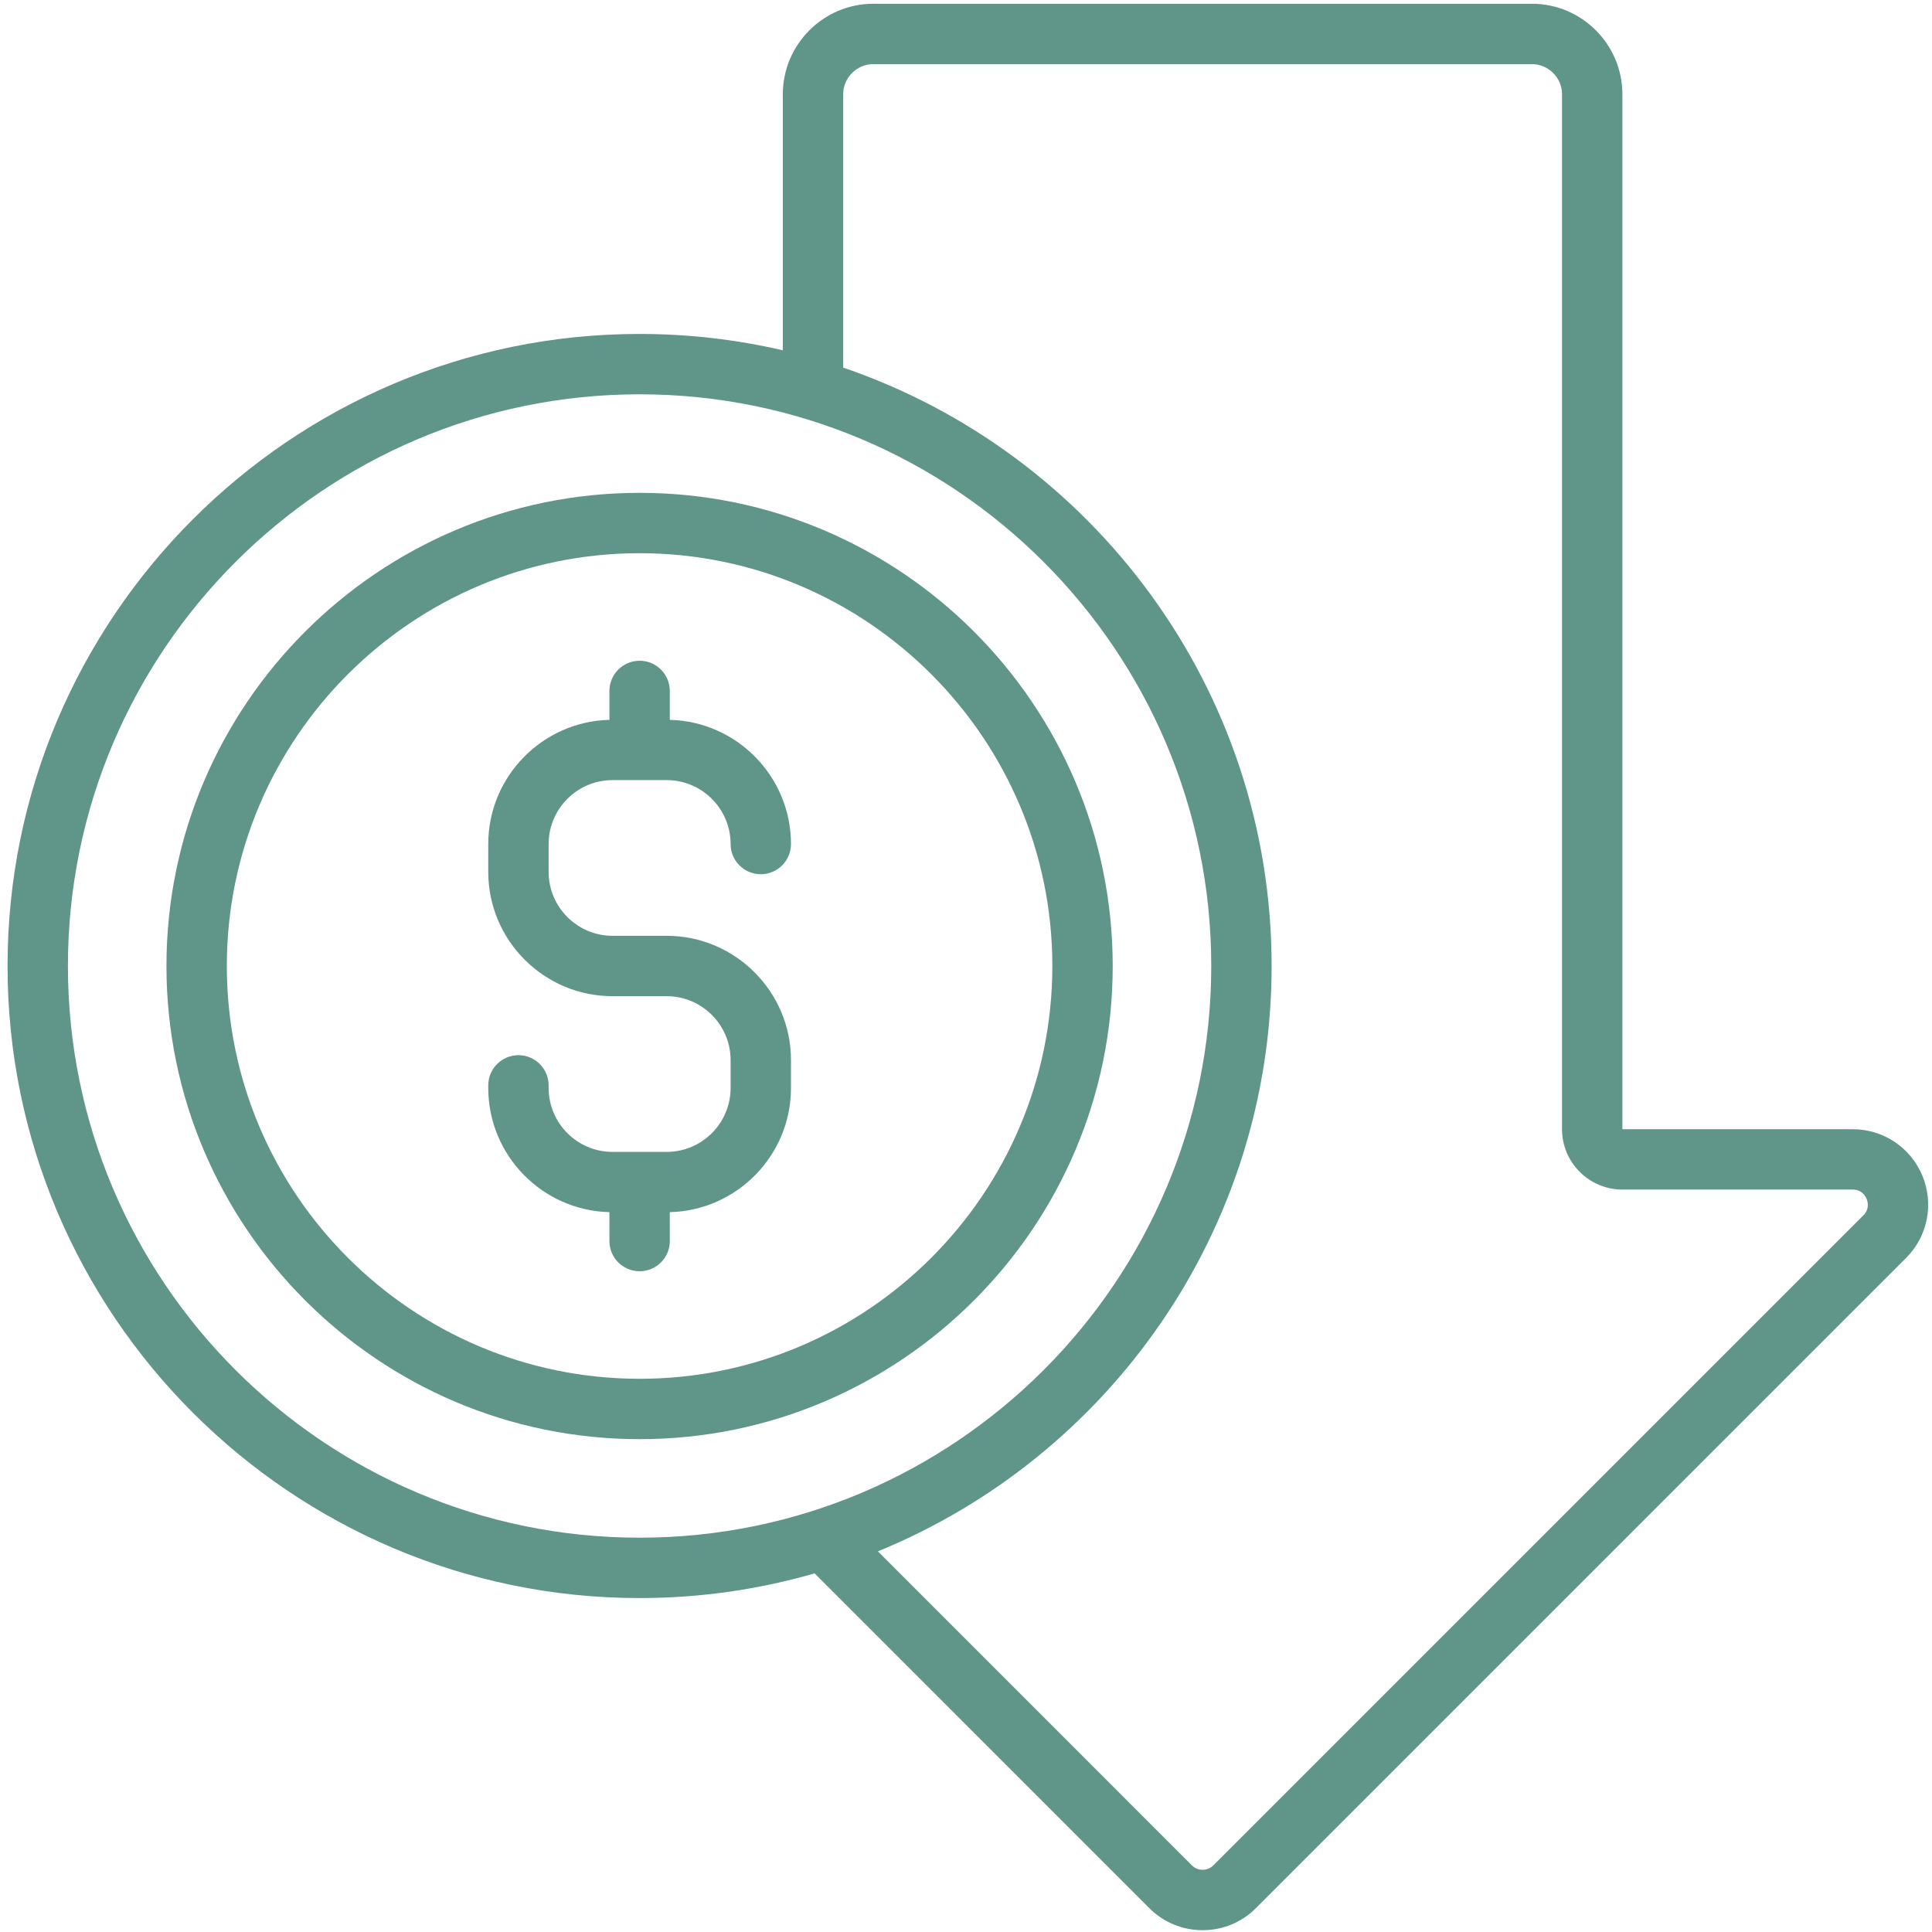
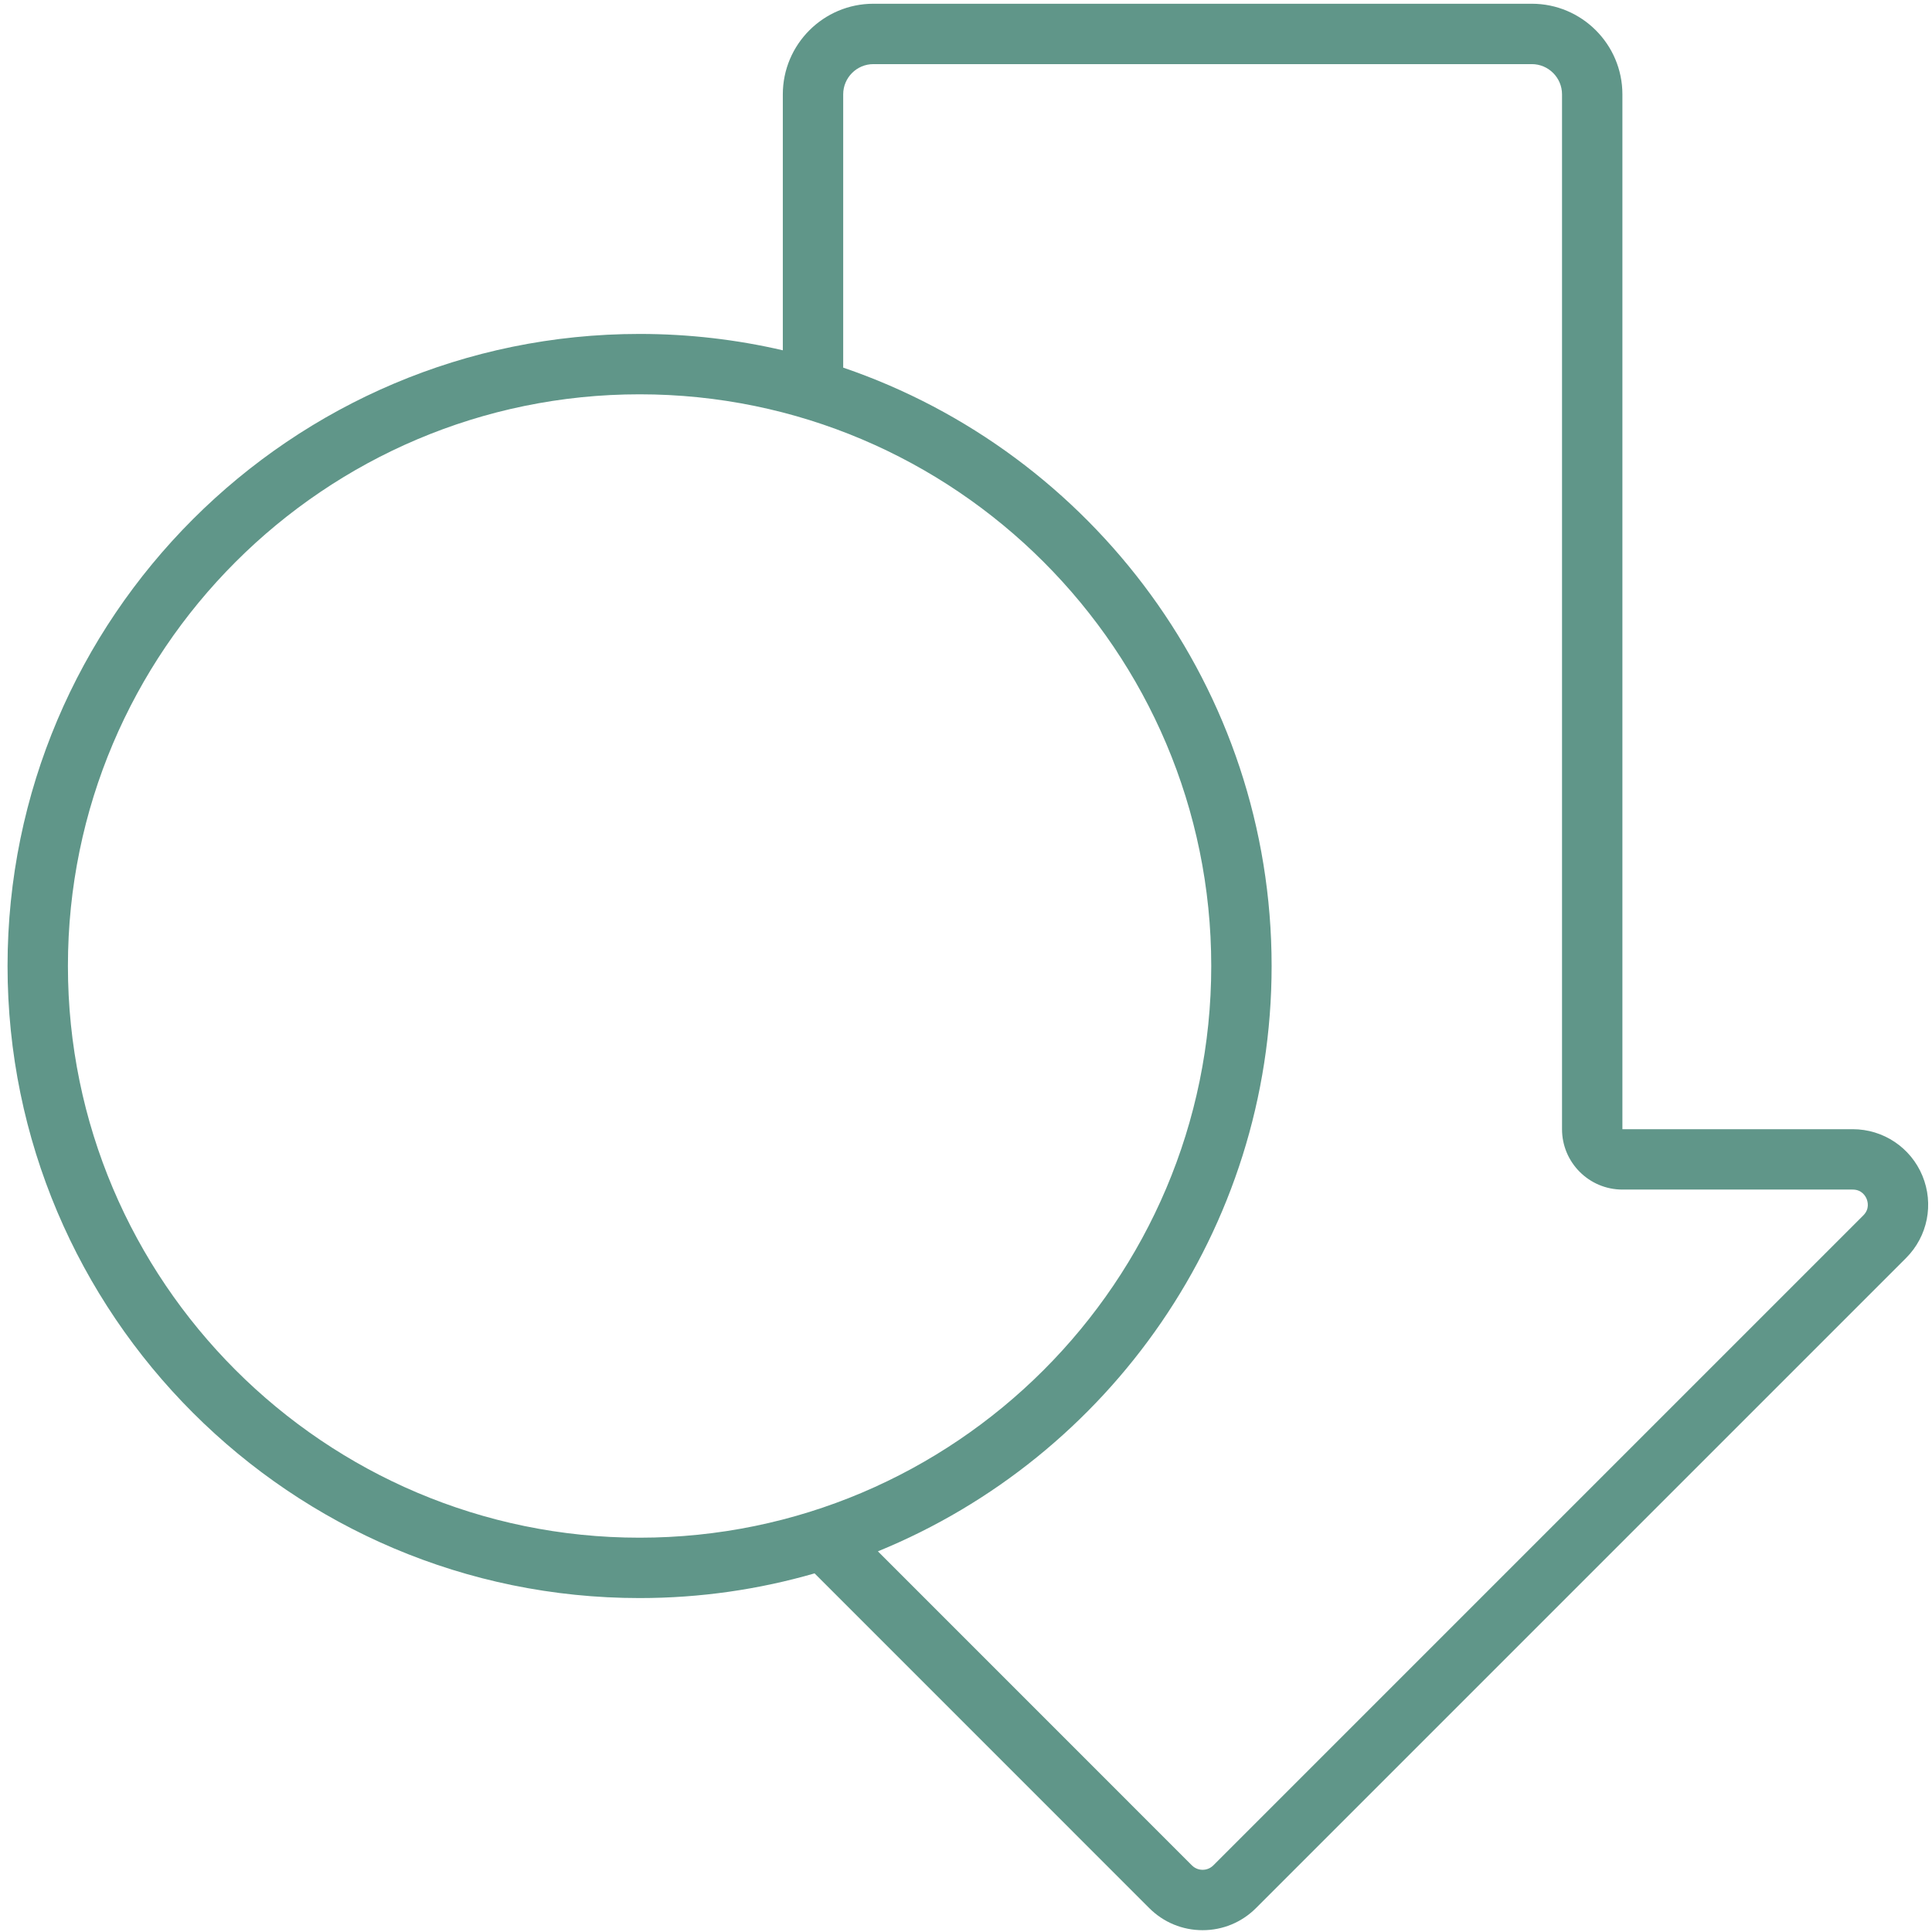
<svg xmlns="http://www.w3.org/2000/svg" width="32" height="32" viewBox="0 0 32 32" fill="none">
  <g clip-path="url(#clip0_571_9461)">
    <path d="M31.841 19.474C31.647 19.006 31.193 18.703 30.686 18.703L26.872 18.703C26.872 18.703 26.872 18.703 26.872 18.703V1.562C26.872 0.735 26.199 0.062 25.372 0.062H14.466C13.639 0.062 12.966 0.735 12.966 1.562V5.802C12.204 5.625 11.409 5.531 10.594 5.531C4.821 5.531 0.125 10.227 0.125 16C0.125 21.773 4.821 26.469 10.594 26.469C11.599 26.469 12.571 26.326 13.492 26.06L19.035 31.604C19.271 31.84 19.585 31.97 19.919 31.97C20.253 31.97 20.567 31.84 20.803 31.604L31.57 20.837C31.929 20.478 32.035 19.943 31.841 19.474ZM1.125 16C1.125 10.779 5.373 6.531 10.594 6.531C15.815 6.531 20.062 10.779 20.062 16C20.062 21.221 15.815 25.469 10.594 25.469C5.373 25.469 1.125 21.221 1.125 16ZM30.863 20.13L20.096 30.897C20.032 30.96 19.958 30.97 19.919 30.97C19.88 30.97 19.806 30.96 19.742 30.897L14.541 25.695C18.362 24.134 21.062 20.377 21.062 16C21.062 11.407 18.089 7.495 13.966 6.089V1.562C13.966 1.287 14.19 1.062 14.466 1.062H25.372C25.647 1.062 25.872 1.287 25.872 1.562V18.703C25.872 19.254 26.32 19.703 26.872 19.703H30.686C30.837 19.703 30.898 19.811 30.917 19.857C30.936 19.904 30.969 20.023 30.863 20.13Z" fill="#609689" />
-     <path d="M10.146 12.921H11.042C11.626 12.921 12.101 13.396 12.101 13.98C12.101 14.256 12.325 14.48 12.601 14.48C12.877 14.48 13.101 14.256 13.101 13.98C13.101 12.862 12.205 11.95 11.094 11.923V11.444C11.094 11.168 10.87 10.944 10.594 10.944C10.318 10.944 10.094 11.168 10.094 11.444V11.923C8.983 11.95 8.087 12.862 8.087 13.98V14.441C8.087 15.576 9.01 16.5 10.146 16.5H11.042C11.626 16.5 12.101 16.975 12.101 17.559V18.02C12.101 18.604 11.626 19.079 11.042 19.079H10.146C9.562 19.079 9.087 18.604 9.087 18.02V17.977C9.087 17.701 8.863 17.477 8.587 17.477C8.311 17.477 8.087 17.701 8.087 17.977V18.02C8.087 19.138 8.983 20.05 10.094 20.077V20.556C10.094 20.832 10.318 21.056 10.594 21.056C10.87 21.056 11.094 20.832 11.094 20.556V20.077C12.205 20.05 13.101 19.138 13.101 18.02V17.559C13.101 16.424 12.177 15.5 11.042 15.5H10.146C9.562 15.5 9.087 15.025 9.087 14.441V13.98C9.087 13.396 9.562 12.921 10.146 12.921Z" fill="#609689" />
-     <path d="M10.594 8.163C6.272 8.163 2.757 11.679 2.757 16C2.757 20.321 6.272 23.837 10.594 23.837C14.915 23.837 18.43 20.321 18.43 16C18.43 11.679 14.915 8.163 10.594 8.163ZM10.594 22.837C6.824 22.837 3.757 19.77 3.757 16C3.757 12.23 6.824 9.163 10.594 9.163C14.363 9.163 17.43 12.23 17.43 16C17.43 19.77 14.363 22.837 10.594 22.837Z" fill="#609689" />
  </g>
  <defs>
    <clipPath id="clip0_571_9461">
      <rect width="32" height="32" fill="white" />
    </clipPath>
  </defs>
</svg>